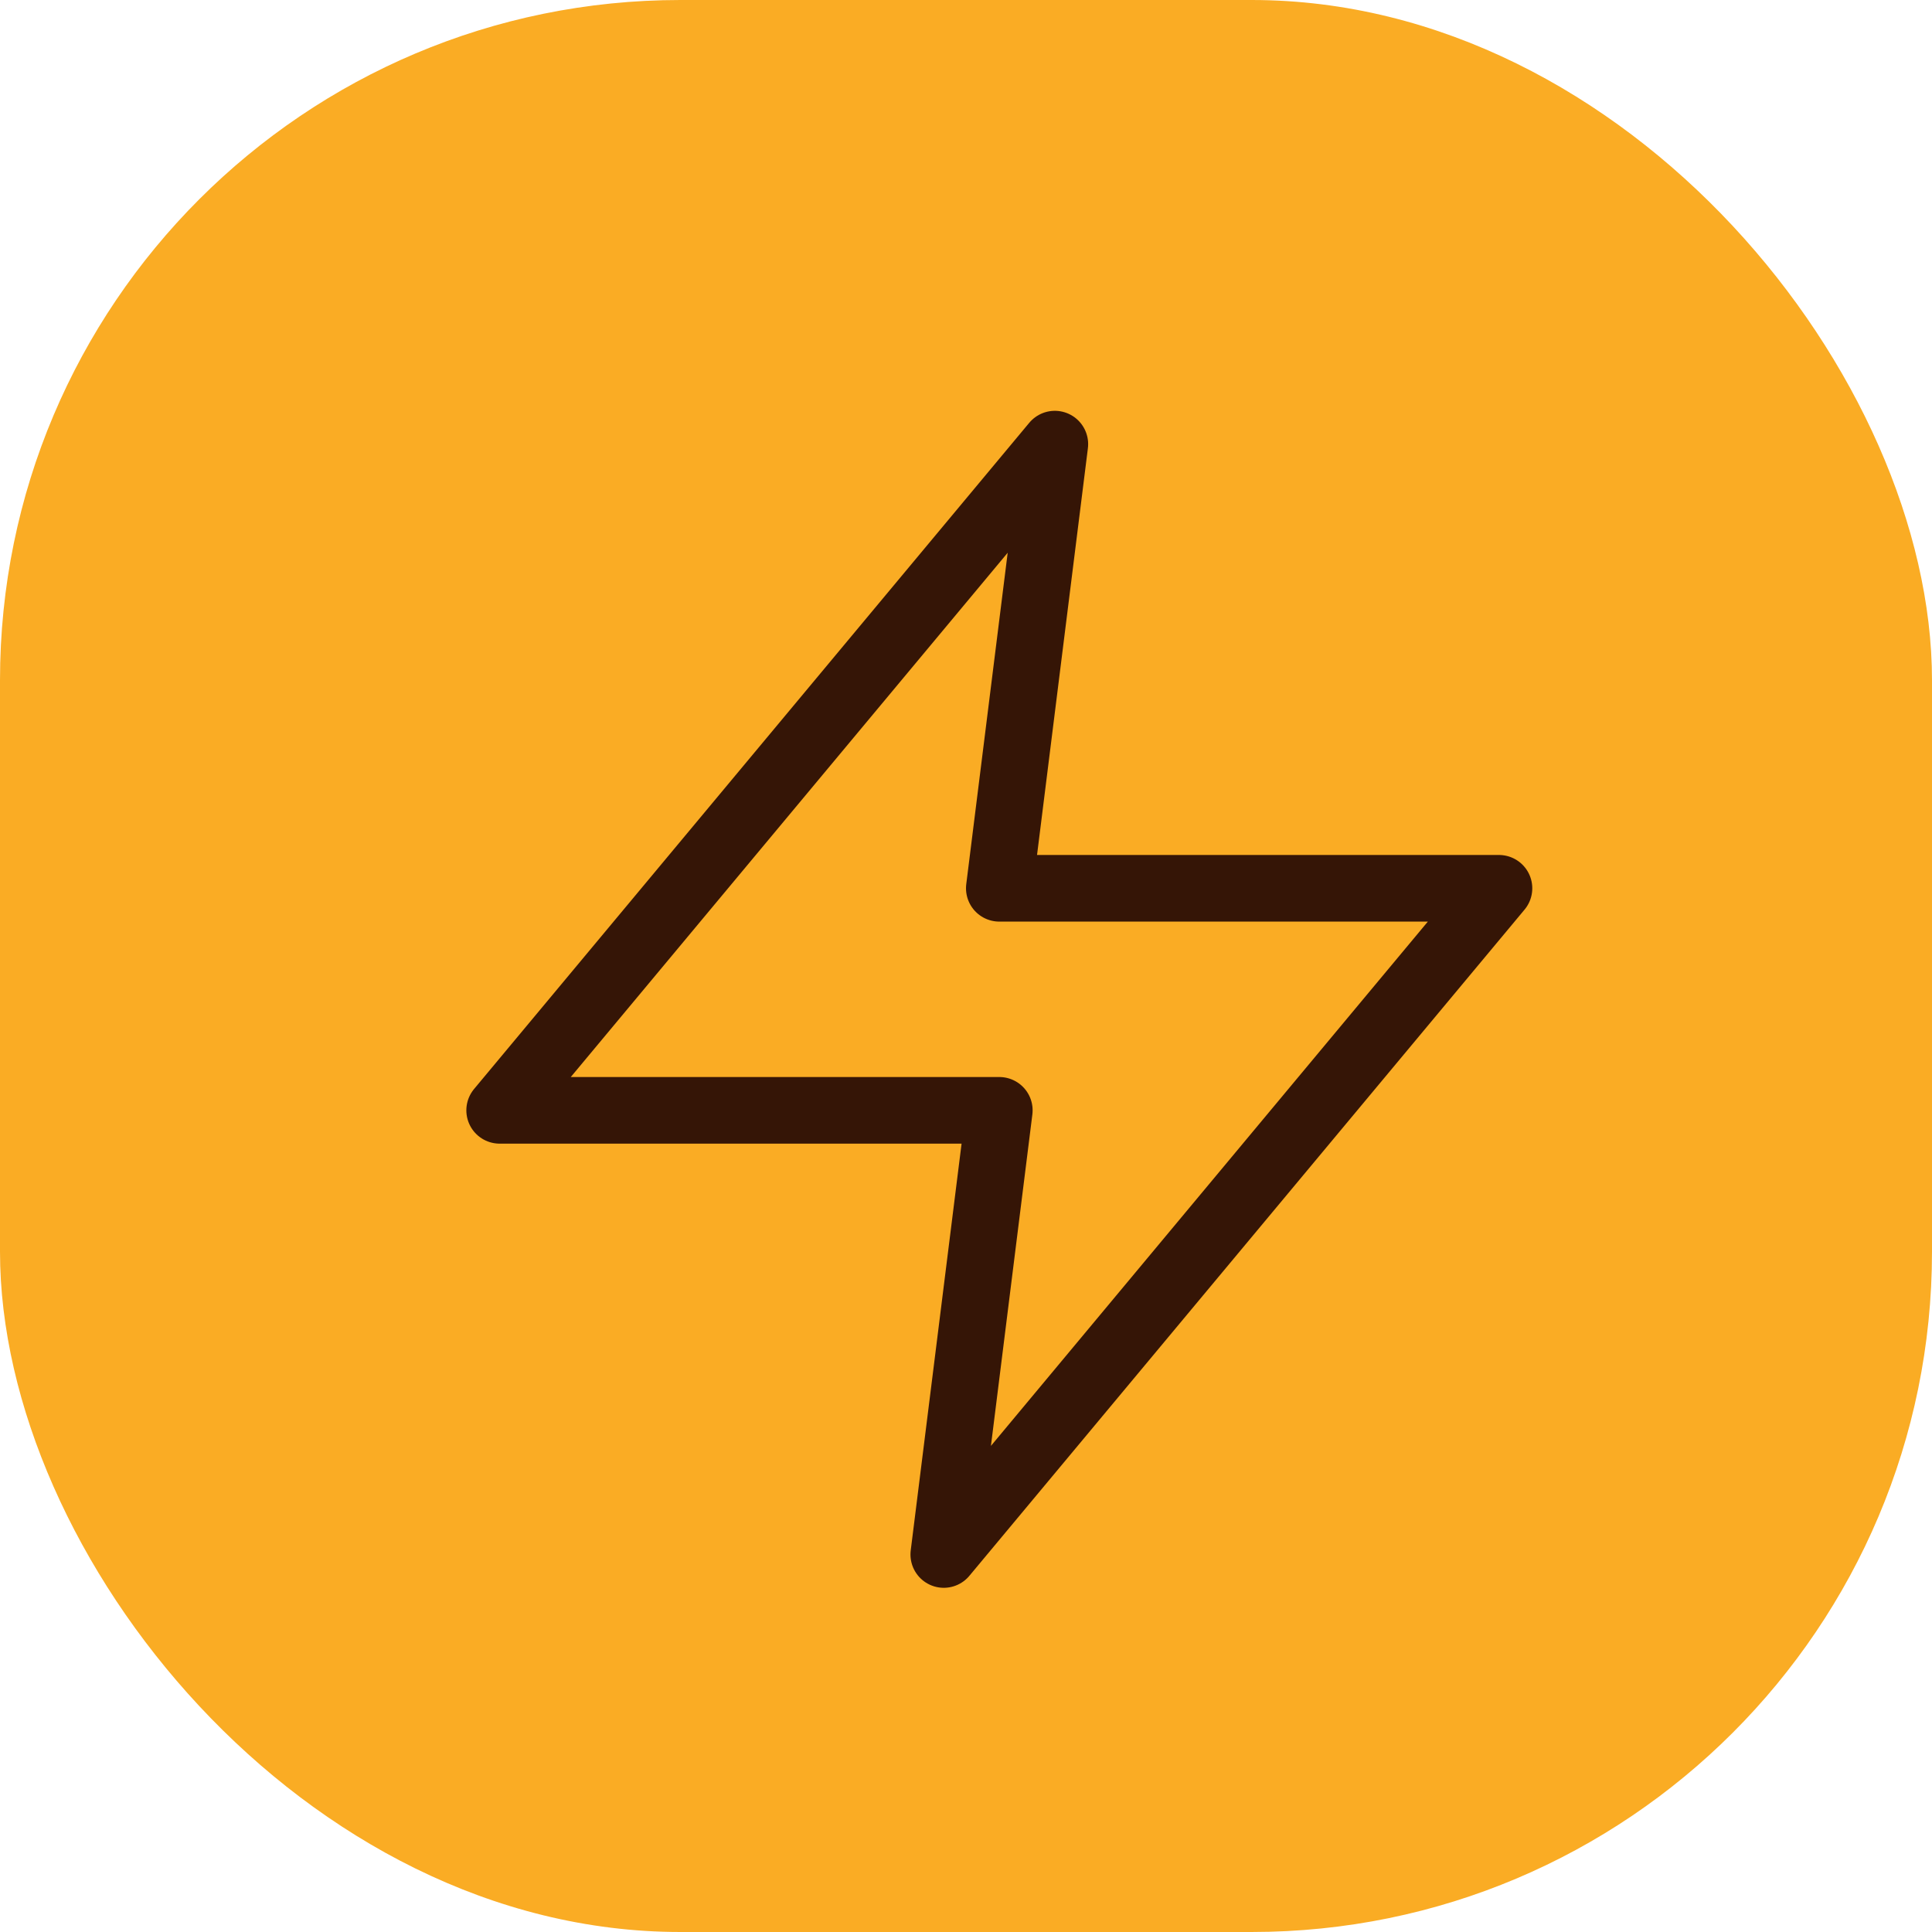
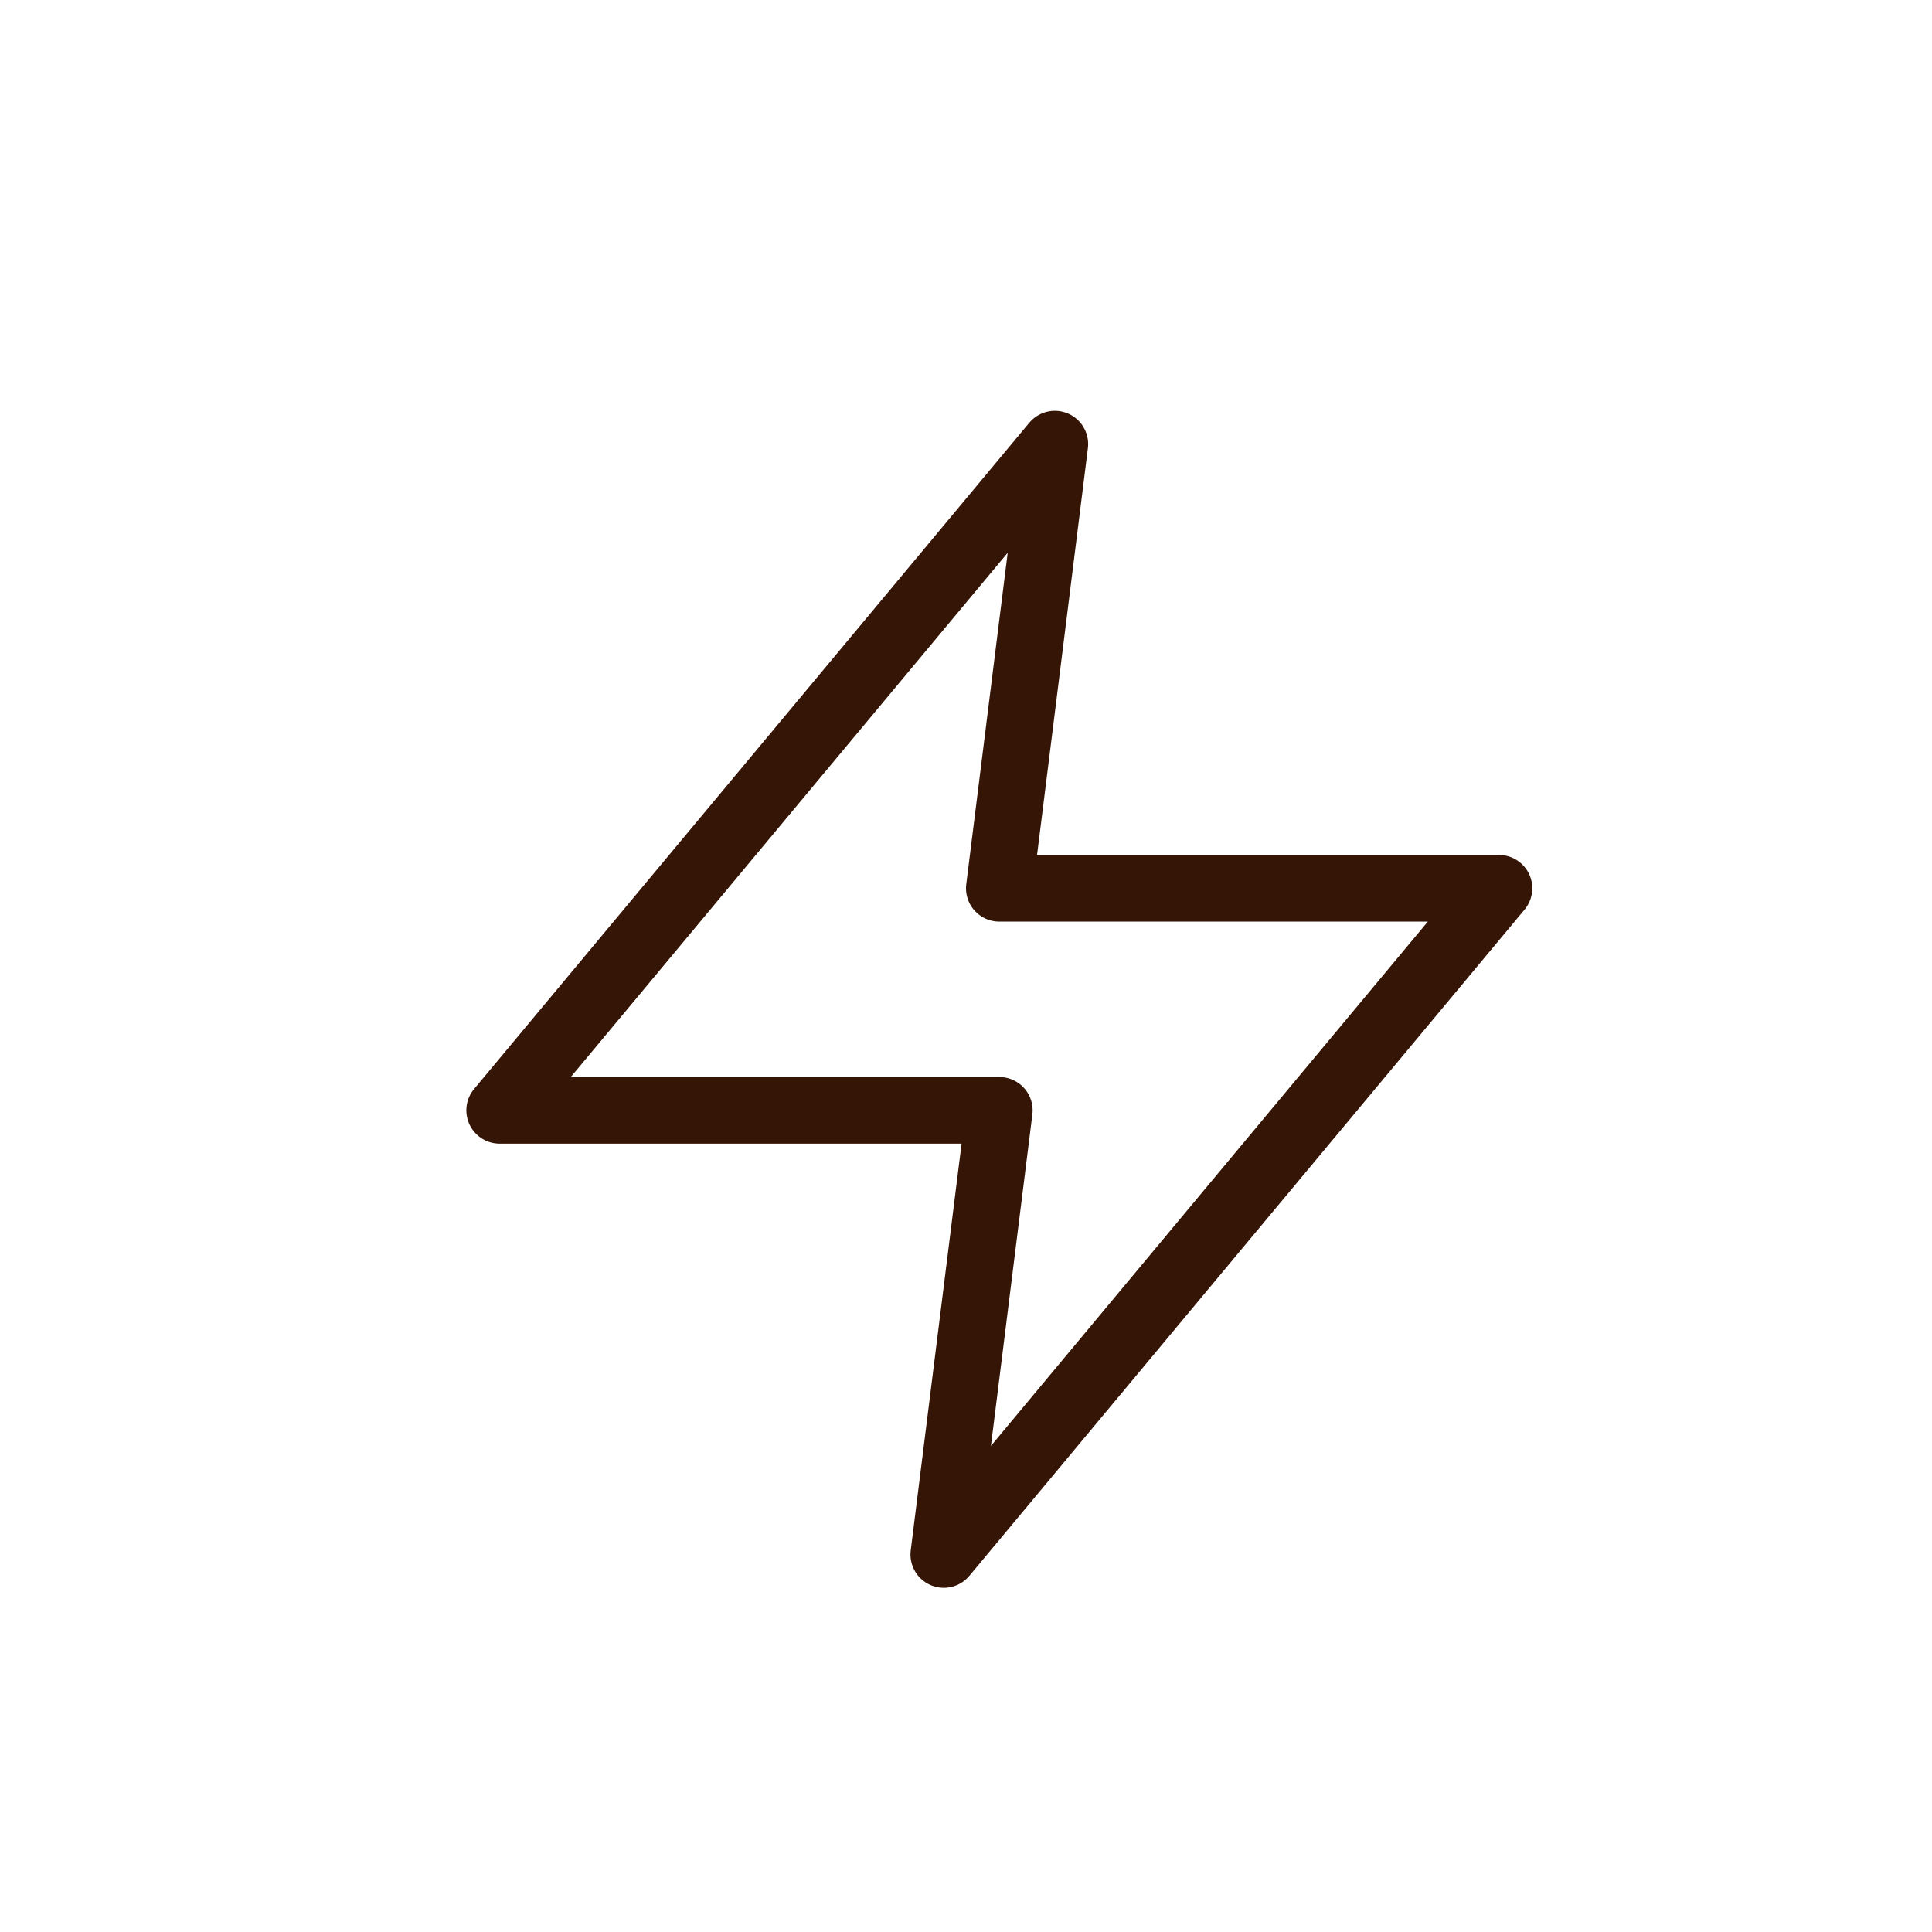
<svg xmlns="http://www.w3.org/2000/svg" width="58" height="58" viewBox="0 0 58 58" fill="none">
-   <rect width="58" height="58" rx="20.424" fill="#FAAC24" />
  <path d="M31.667 13.333L15 33.333H30L28.333 46.667L45 26.667H30L31.667 13.333Z" stroke="#351506" stroke-width="2" stroke-linecap="round" stroke-linejoin="round" />
</svg>